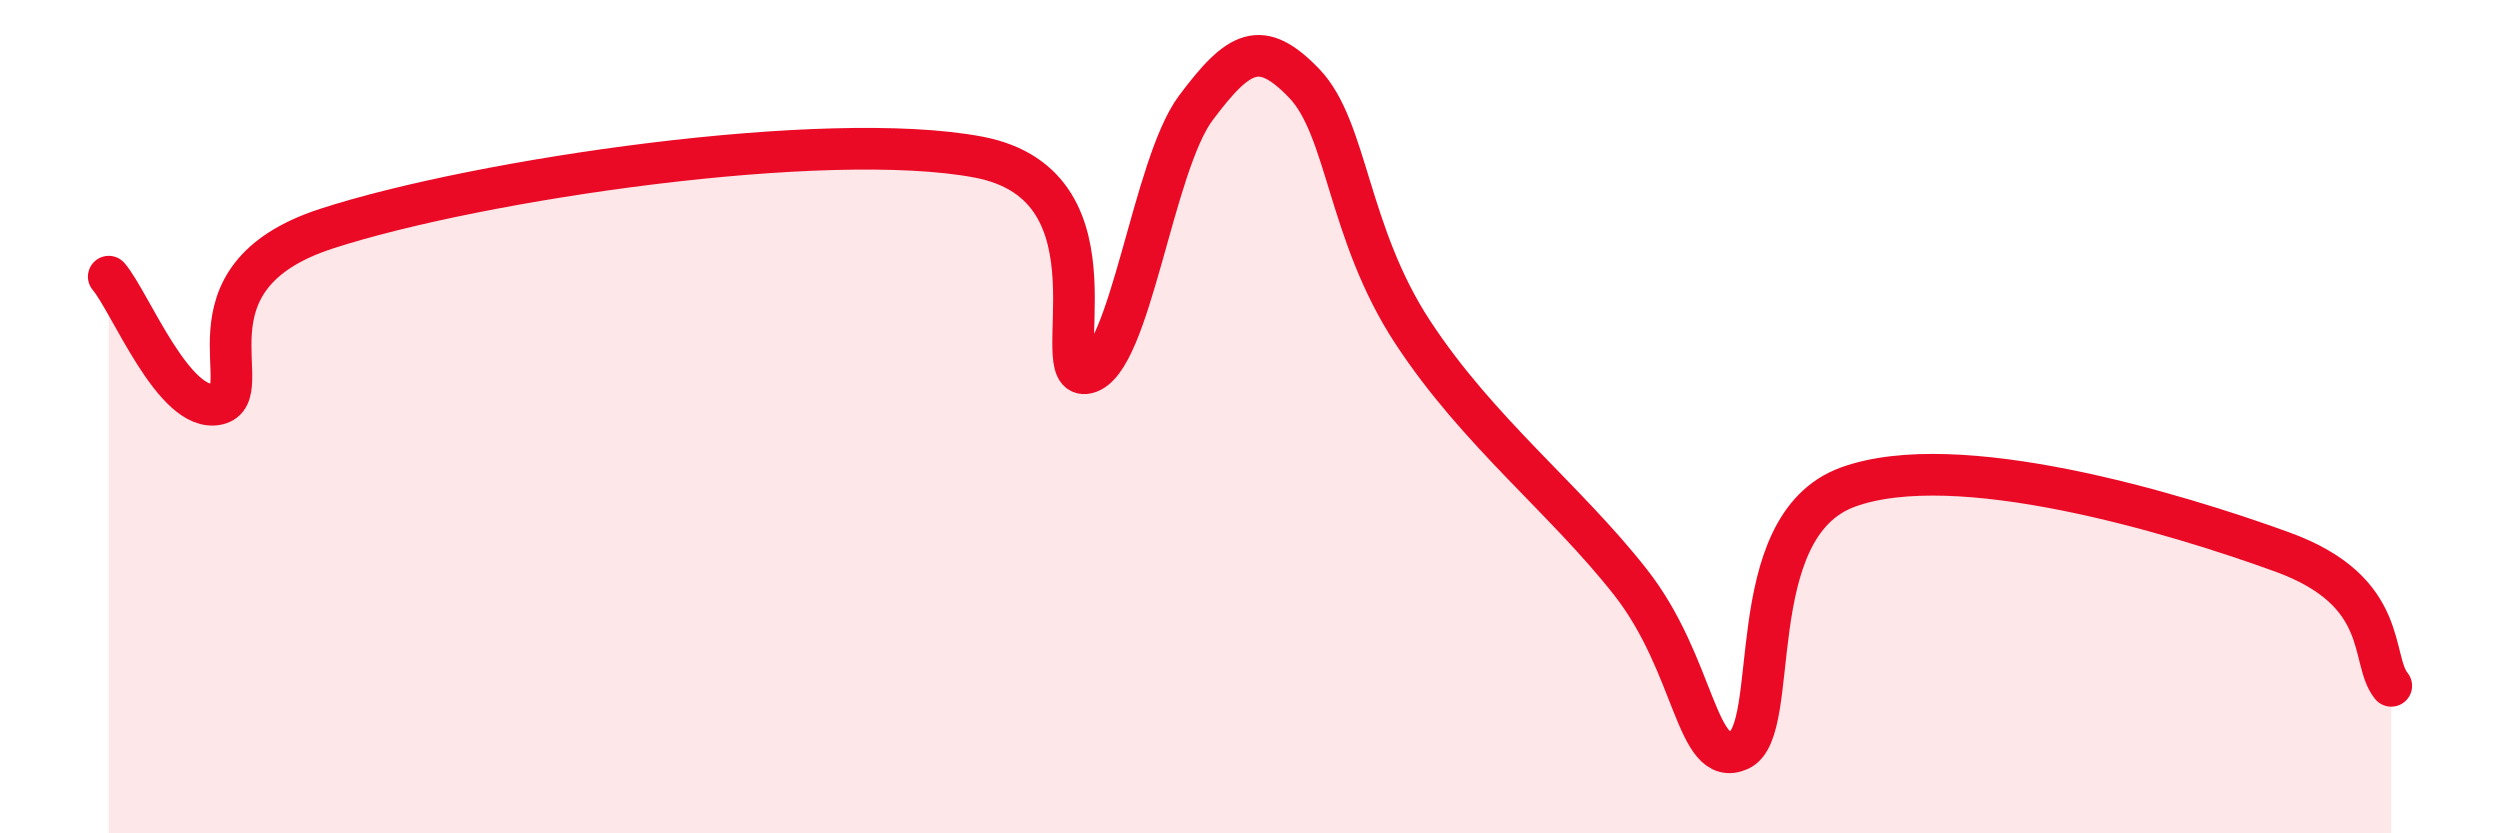
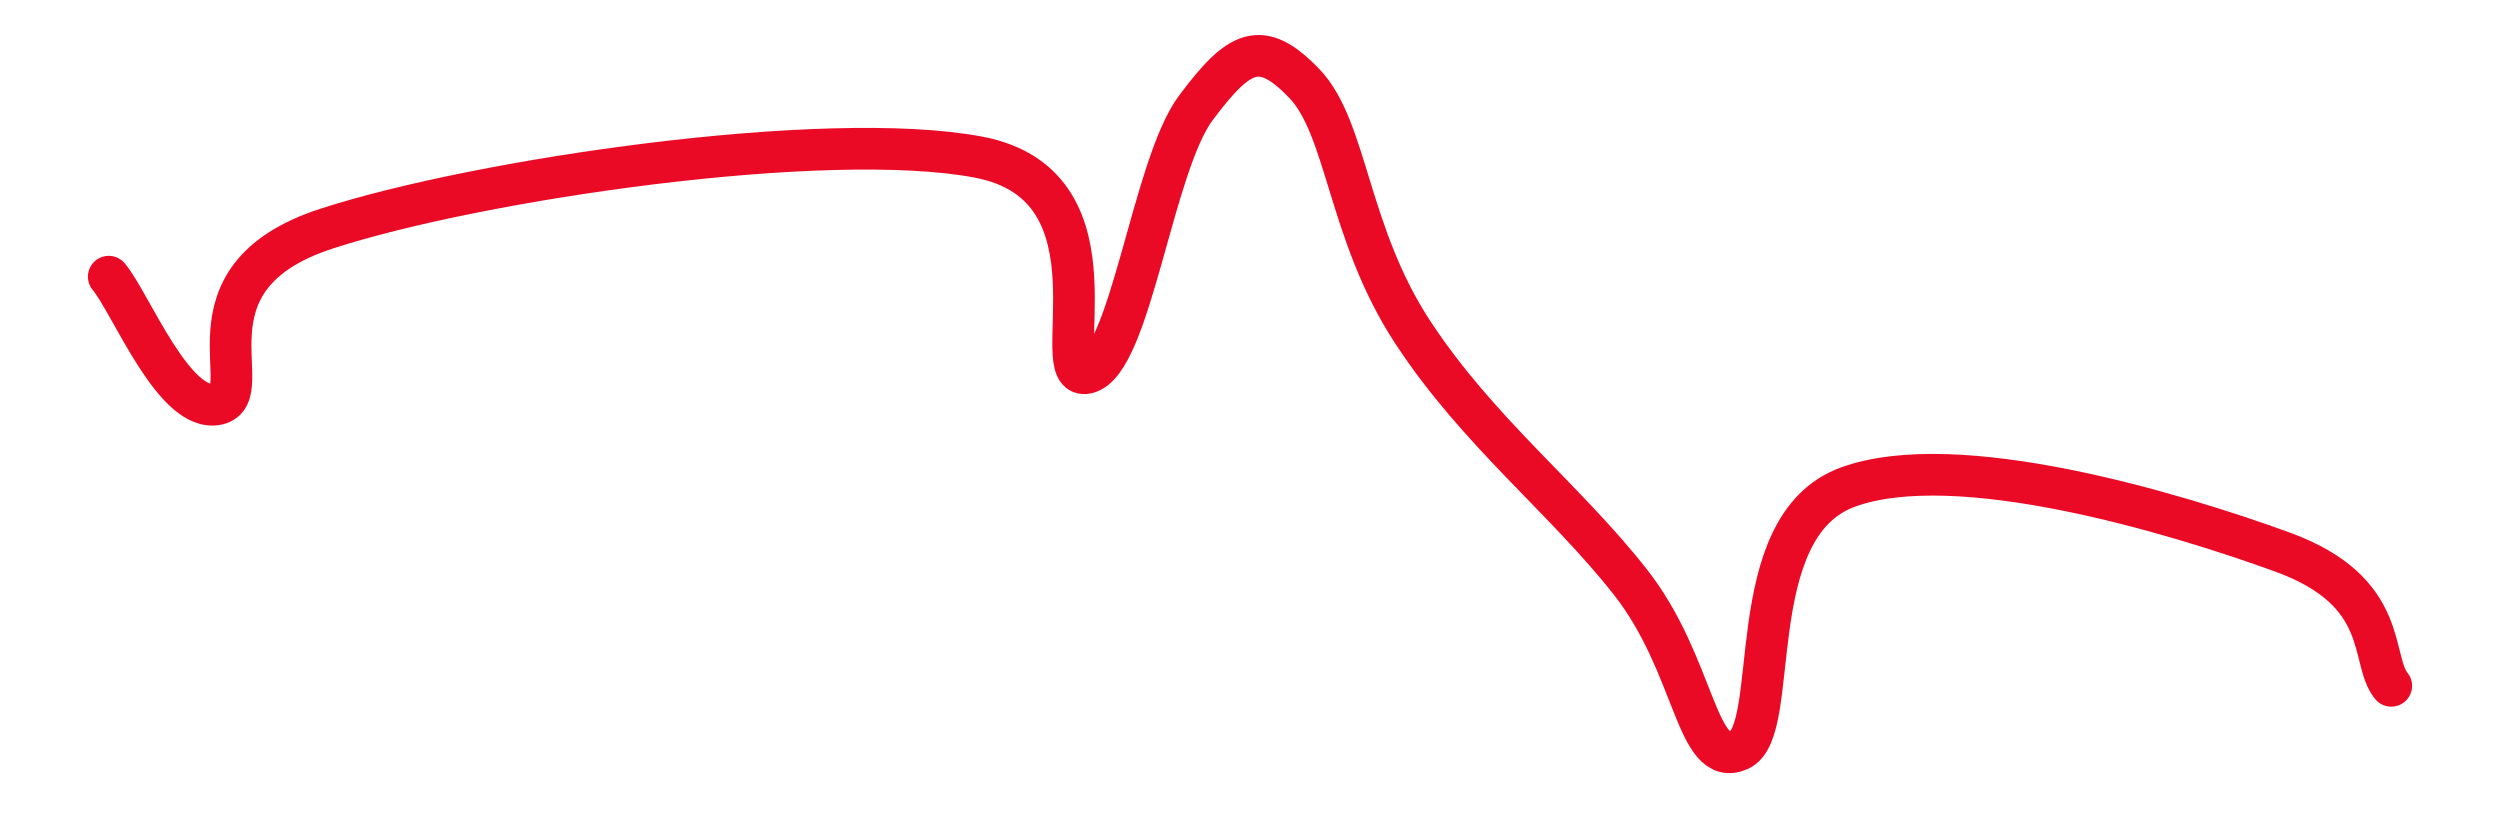
<svg xmlns="http://www.w3.org/2000/svg" width="60" height="20" viewBox="0 0 60 20">
-   <path d="M 2.61,6.64 C 3.13,7.25 4.18,9.93 5.22,9.7 C 6.26,9.47 4.18,6.68 7.83,5.49 C 11.48,4.3 19.83,3.08 23.48,3.77 C 27.13,4.46 25.05,9.19 26.09,8.95 C 27.13,8.71 27.66,3.98 28.7,2.59 C 29.74,1.2 30.26,0.92 31.3,2 C 32.34,3.08 32.34,5.59 33.91,7.98 C 35.48,10.37 37.56,11.97 39.13,13.97 C 40.7,15.97 40.7,18.46 41.74,18 C 42.78,17.54 41.74,12.64 44.35,11.69 C 46.96,10.74 52.17,12.3 54.78,13.25 C 57.39,14.2 56.87,15.82 57.39,16.46L57.39 20L2.61 20Z" fill="#EB0A25" opacity="0.1" stroke-linecap="round" stroke-linejoin="round" />
  <path d="M 2.61,6.64 C 3.13,7.25 4.18,9.93 5.22,9.7 C 6.26,9.47 4.18,6.68 7.83,5.49 C 11.48,4.3 19.83,3.08 23.48,3.77 C 27.13,4.46 25.05,9.19 26.09,8.95 C 27.13,8.71 27.66,3.98 28.7,2.59 C 29.74,1.2 30.26,0.92 31.3,2 C 32.34,3.08 32.34,5.59 33.91,7.98 C 35.48,10.37 37.56,11.97 39.13,13.97 C 40.7,15.97 40.7,18.46 41.74,18 C 42.78,17.54 41.74,12.64 44.35,11.69 C 46.96,10.74 52.17,12.3 54.78,13.25 C 57.39,14.2 56.87,15.82 57.39,16.46" stroke="#EB0A25" stroke-width="1" fill="none" stroke-linecap="round" stroke-linejoin="round" />
</svg>